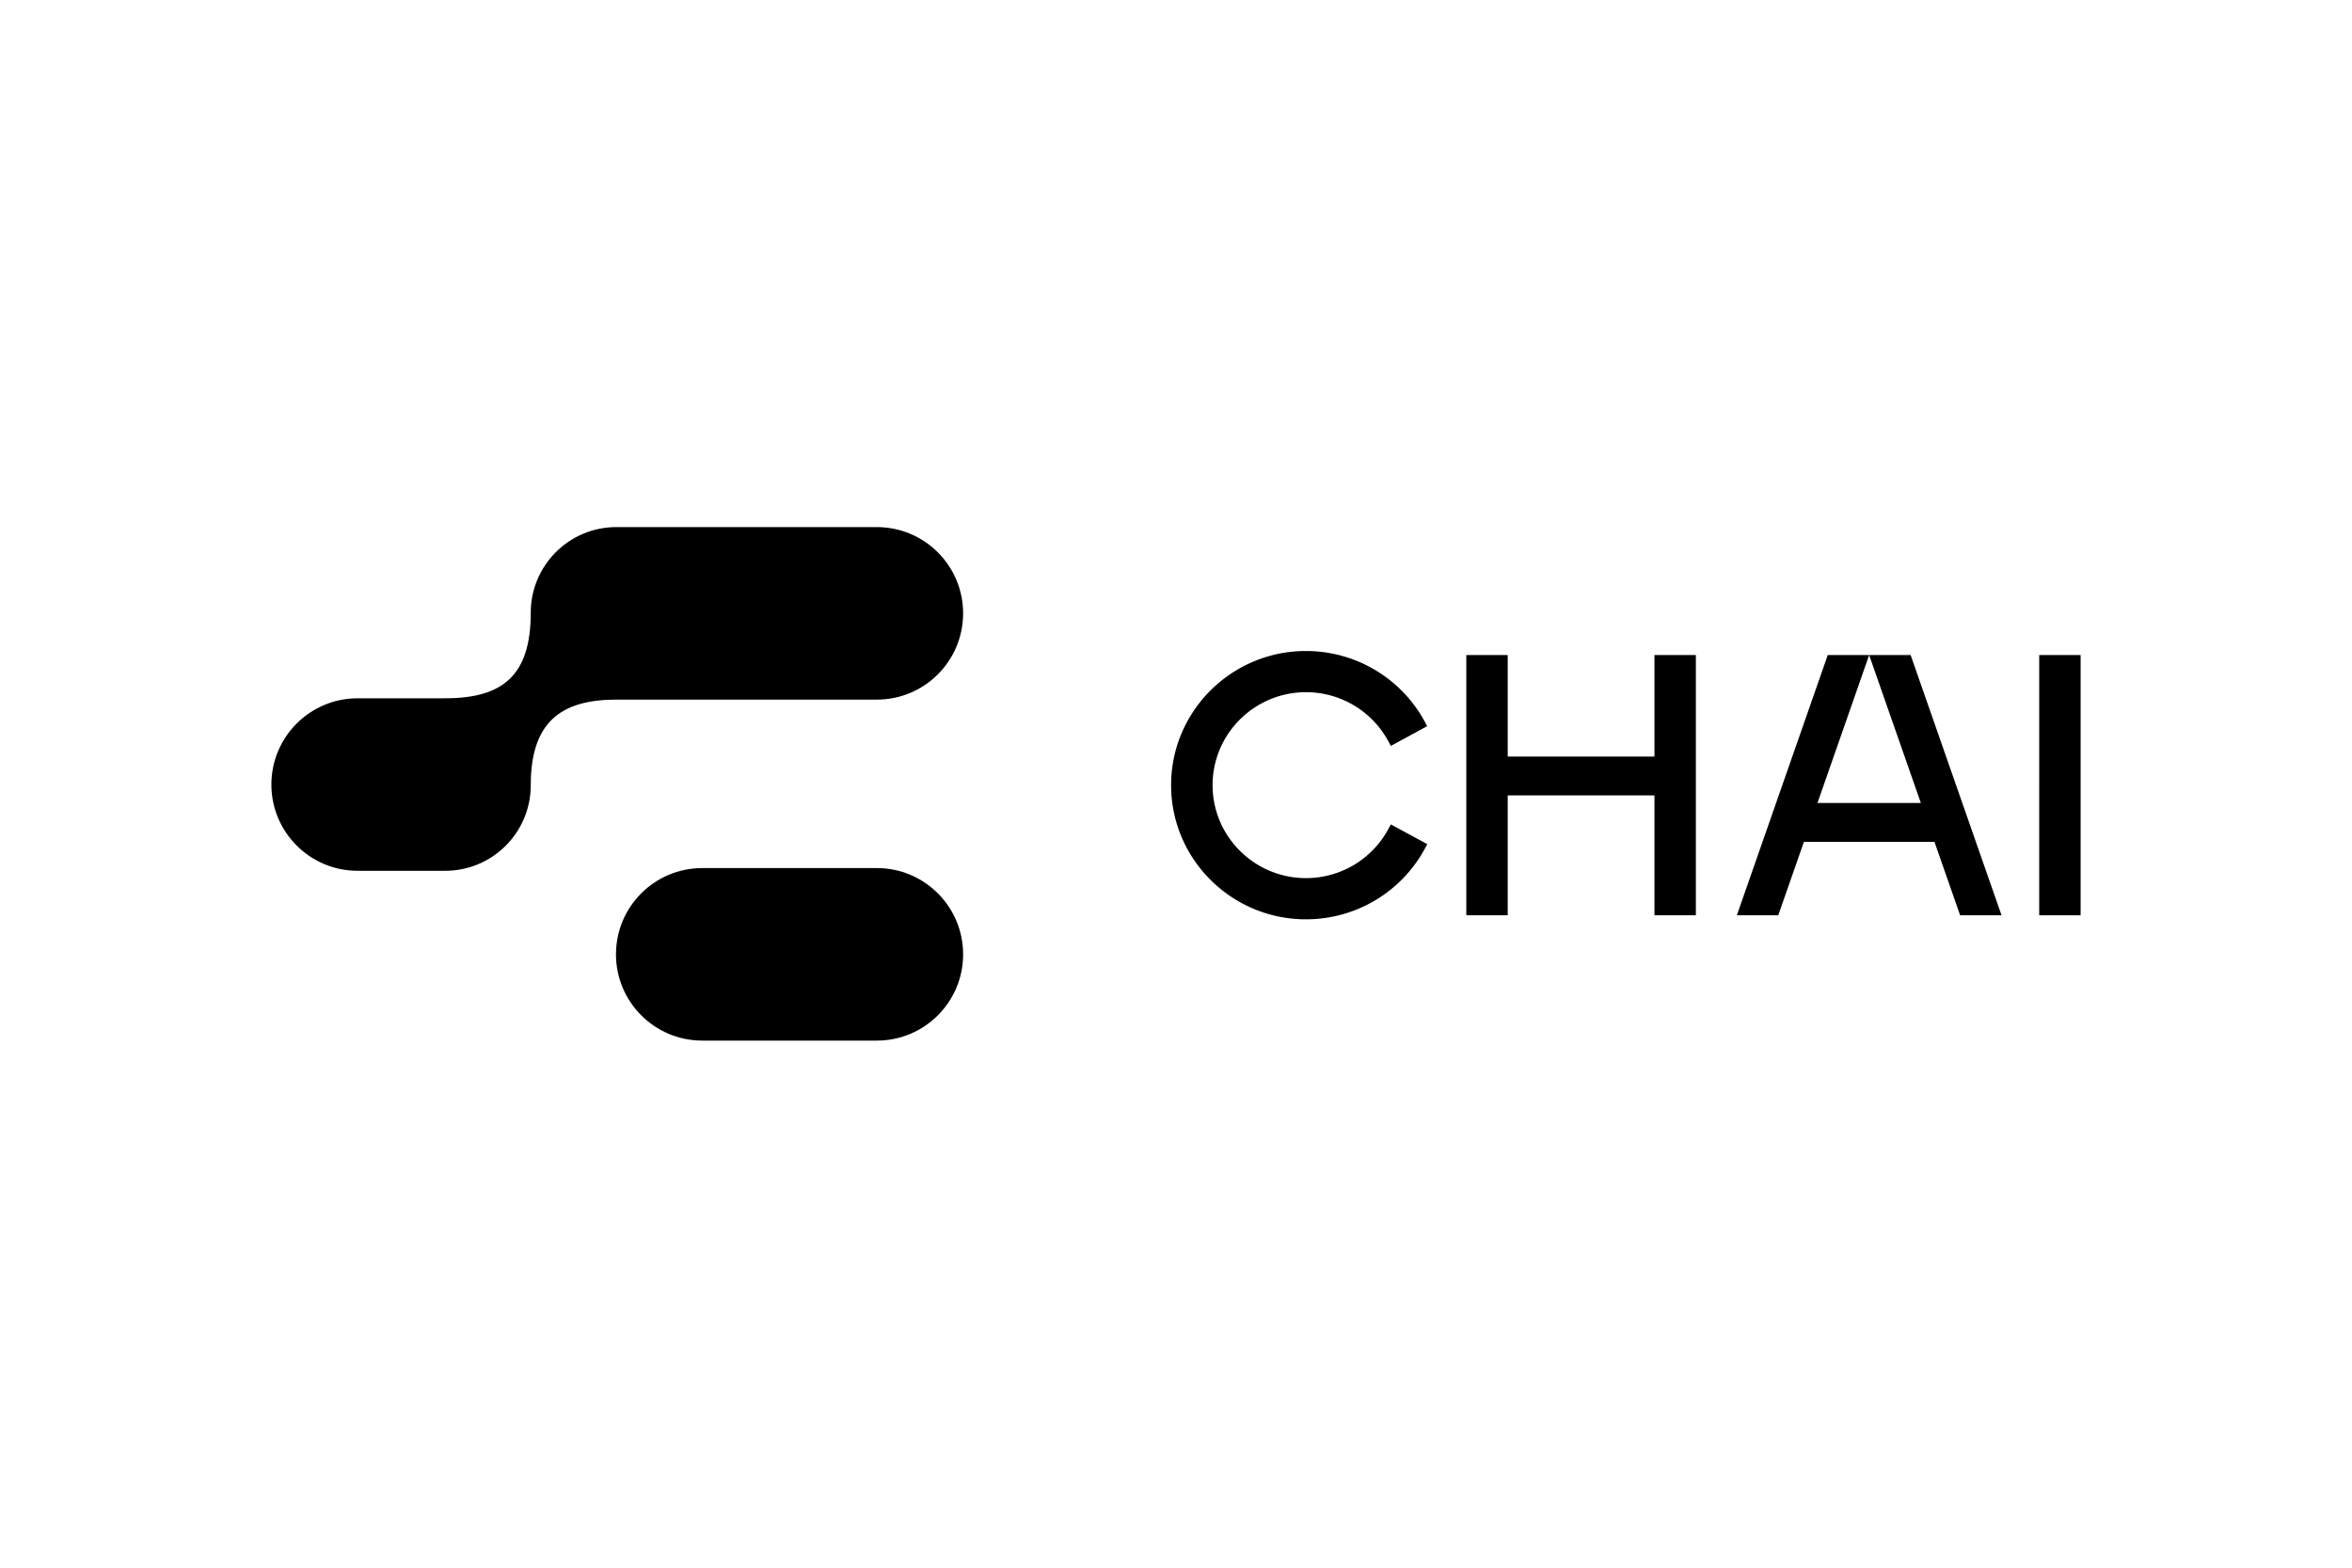
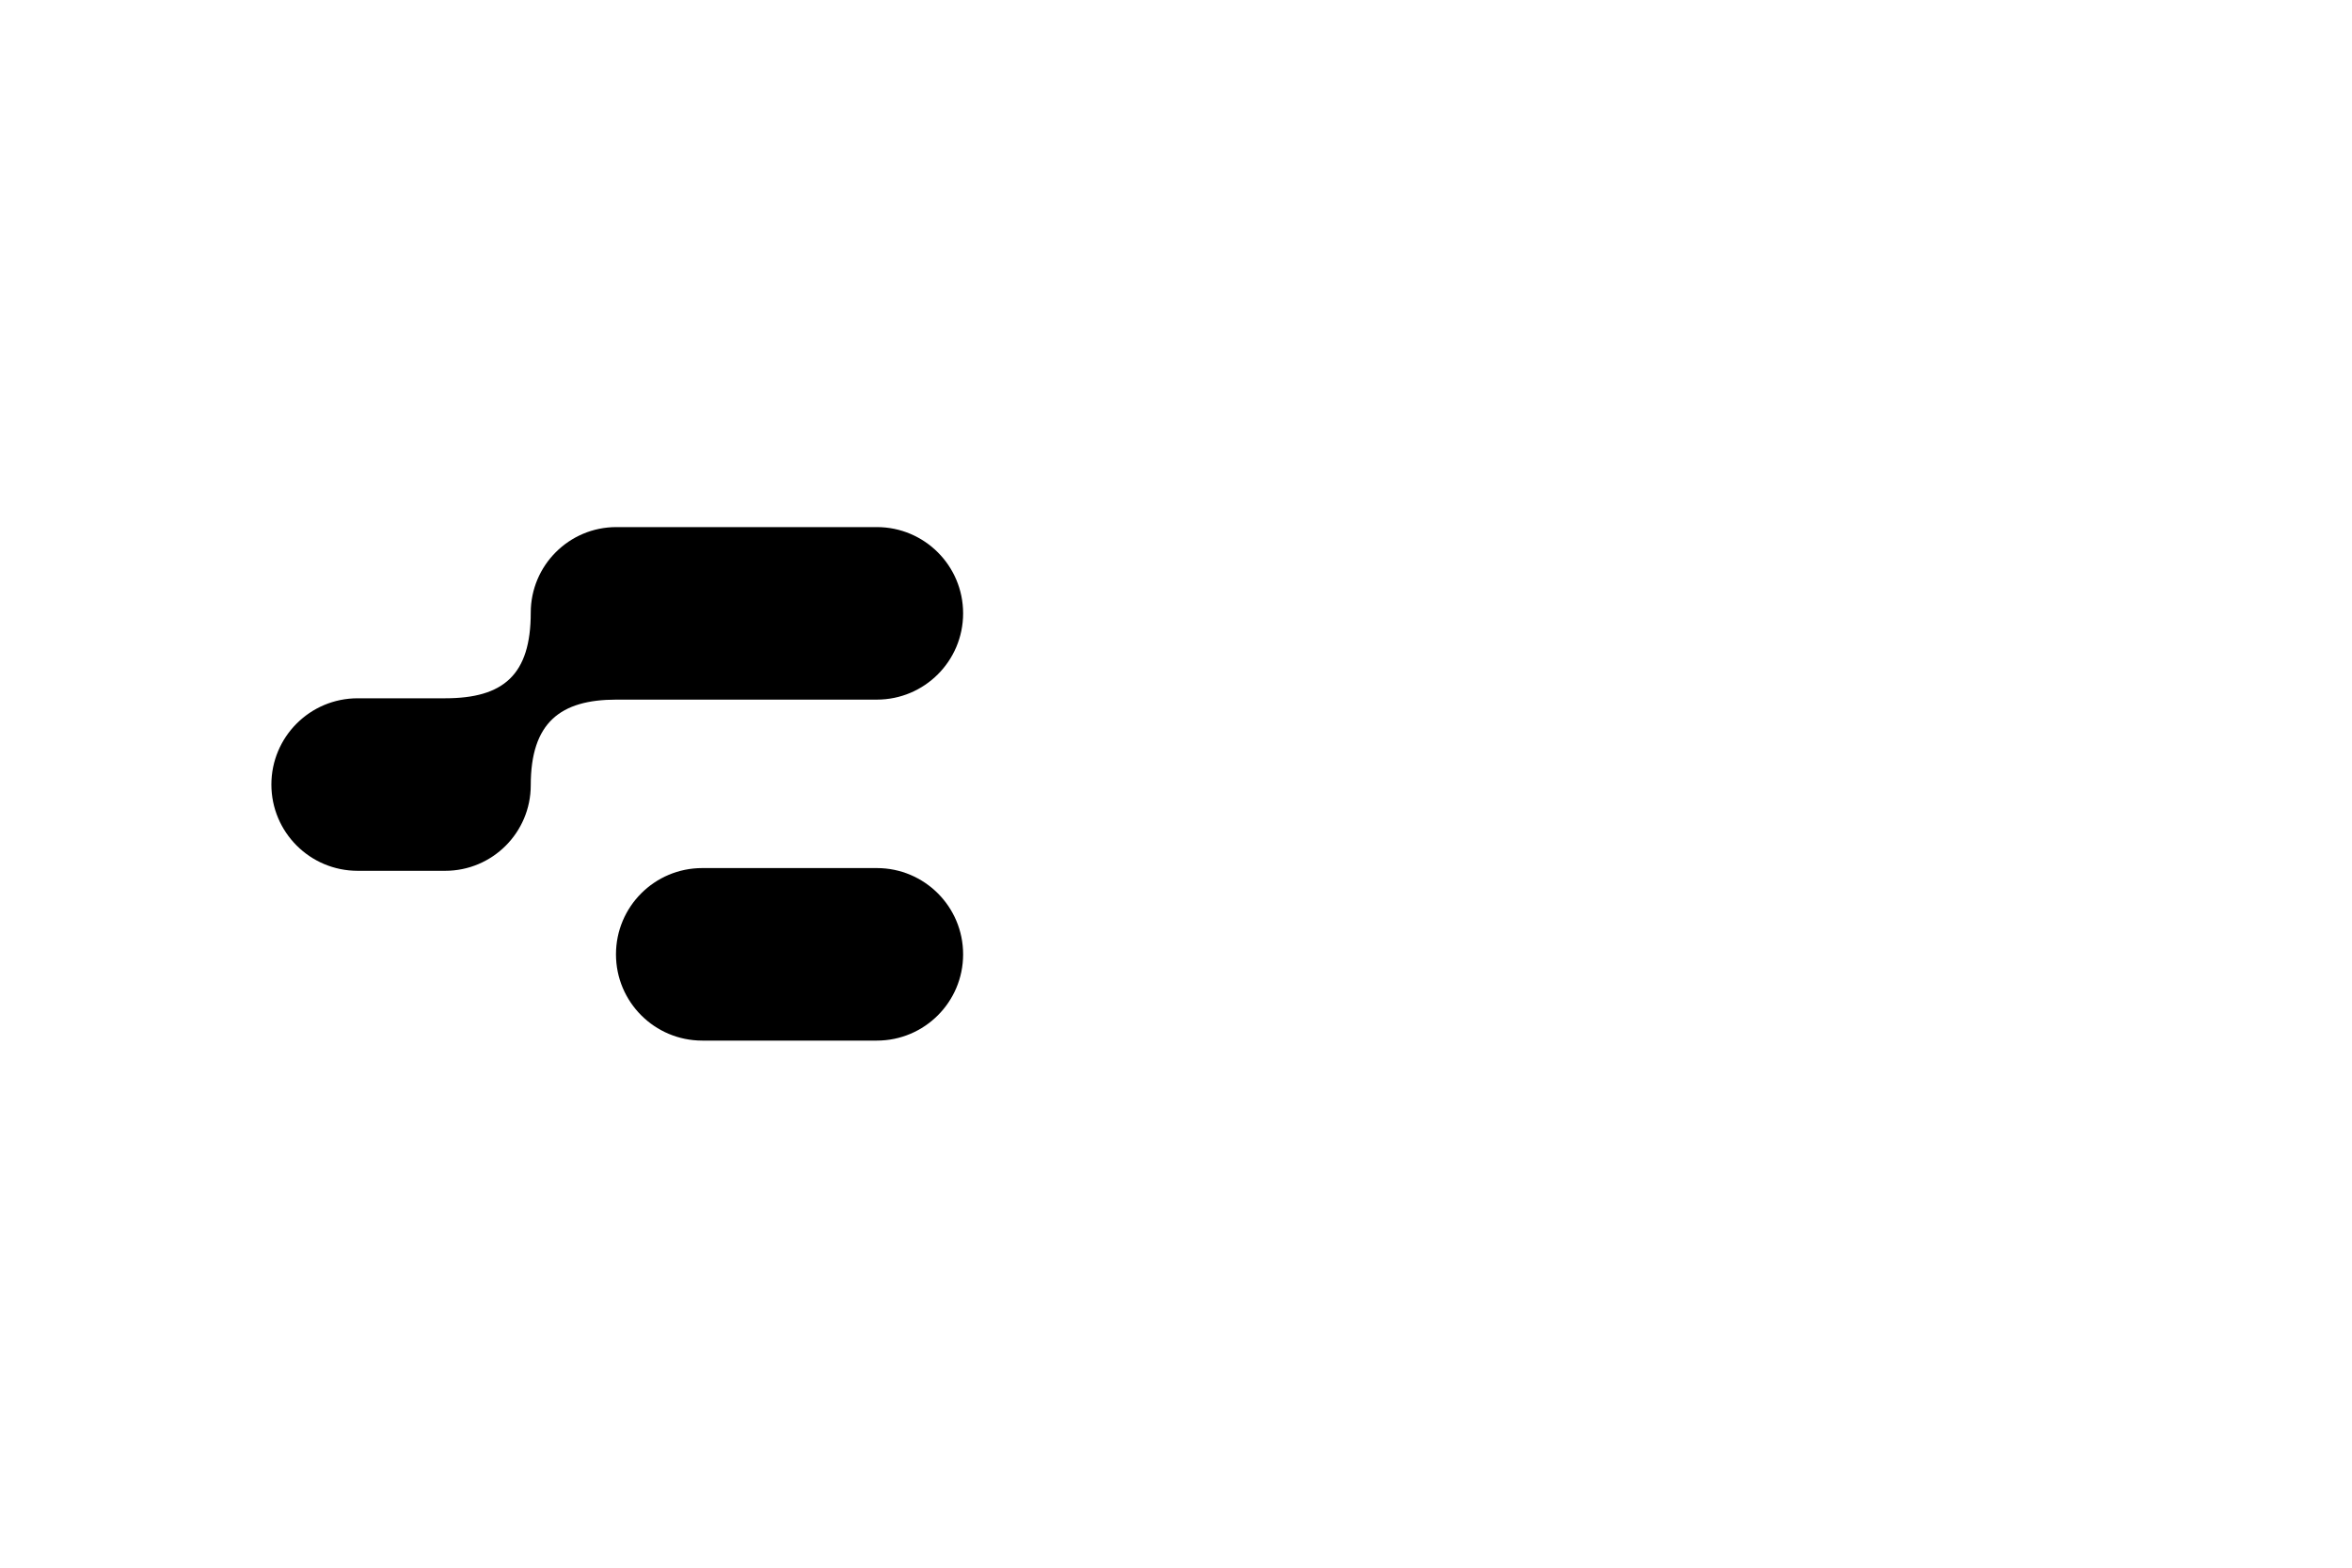
<svg xmlns="http://www.w3.org/2000/svg" fill="none" width="1200" height="800" viewBox="-108.36 -51.27 939.121 307.617">
  <path d="M241.752 0C260.776 0 276.2 15.424 276.2 34.45c0 19.027-15.425 34.451-34.45 34.451H137.749c-22.334 0-34.186 9.16-34.186 34.184 0 18.88-15.306 34.184-34.182 34.184H34.45C15.424 137.27 0 121.845 0 102.82c0-19.027 15.425-34.451 34.45-34.451h34.93c23.229 0 34.182-9.299 34.182-34.184C103.562 15.304 118.867 0 137.748 0zm-69.71 136.176c-19.024 0-34.45 15.424-34.45 34.451s15.426 34.451 34.45 34.451h69.71c19.024 0 34.449-15.424 34.449-34.45 0-19.028-15.425-34.452-34.45-34.452z" fill="#000" />
  <g clip-path="url(#clip0_384_1105)" transform="translate(-.918 -.46)" fill="#000">
-     <path d="M413.996 157.105c-29.672 0-53.833-24.016-53.833-53.58 0-29.565 24.161-53.58 53.833-53.58 19.727 0 37.856 10.71 47.312 27.975l1.109 2.044-14.51 7.886-1.109-2.044a37.328 37.328 0 00-32.769-19.407c-20.575 0-37.302 16.648-37.302 37.126 0 20.478 16.727 37.126 37.302 37.126a37.328 37.328 0 0032.769-19.407l1.109-2.044 14.543 7.886-1.109 2.044c-9.456 17.265-27.585 27.975-47.312 27.975zm139.165-1.624v-47.868h-58.594v47.868h-16.532V51.567h16.532v40.534h58.594V51.567h16.531v103.914zm153.626 0V51.567h16.532v103.914zm-31.58 0h16.532L655.448 51.567h-16.564l20.64 59.065h-41.28l20.64-59.065h-16.532l-36.291 103.914h16.532l10.238-29.305h52.138z" />
-   </g>
+     </g>
  <defs id="defs397">
    <clipPath id="clip0_384_1105">
-       <path fill="#fff" transform="translate(360.163 49.945)" id="rect394" d="M0 0h402.919v107.159H0z" />
-     </clipPath>
+       </clipPath>
  </defs>
</svg>